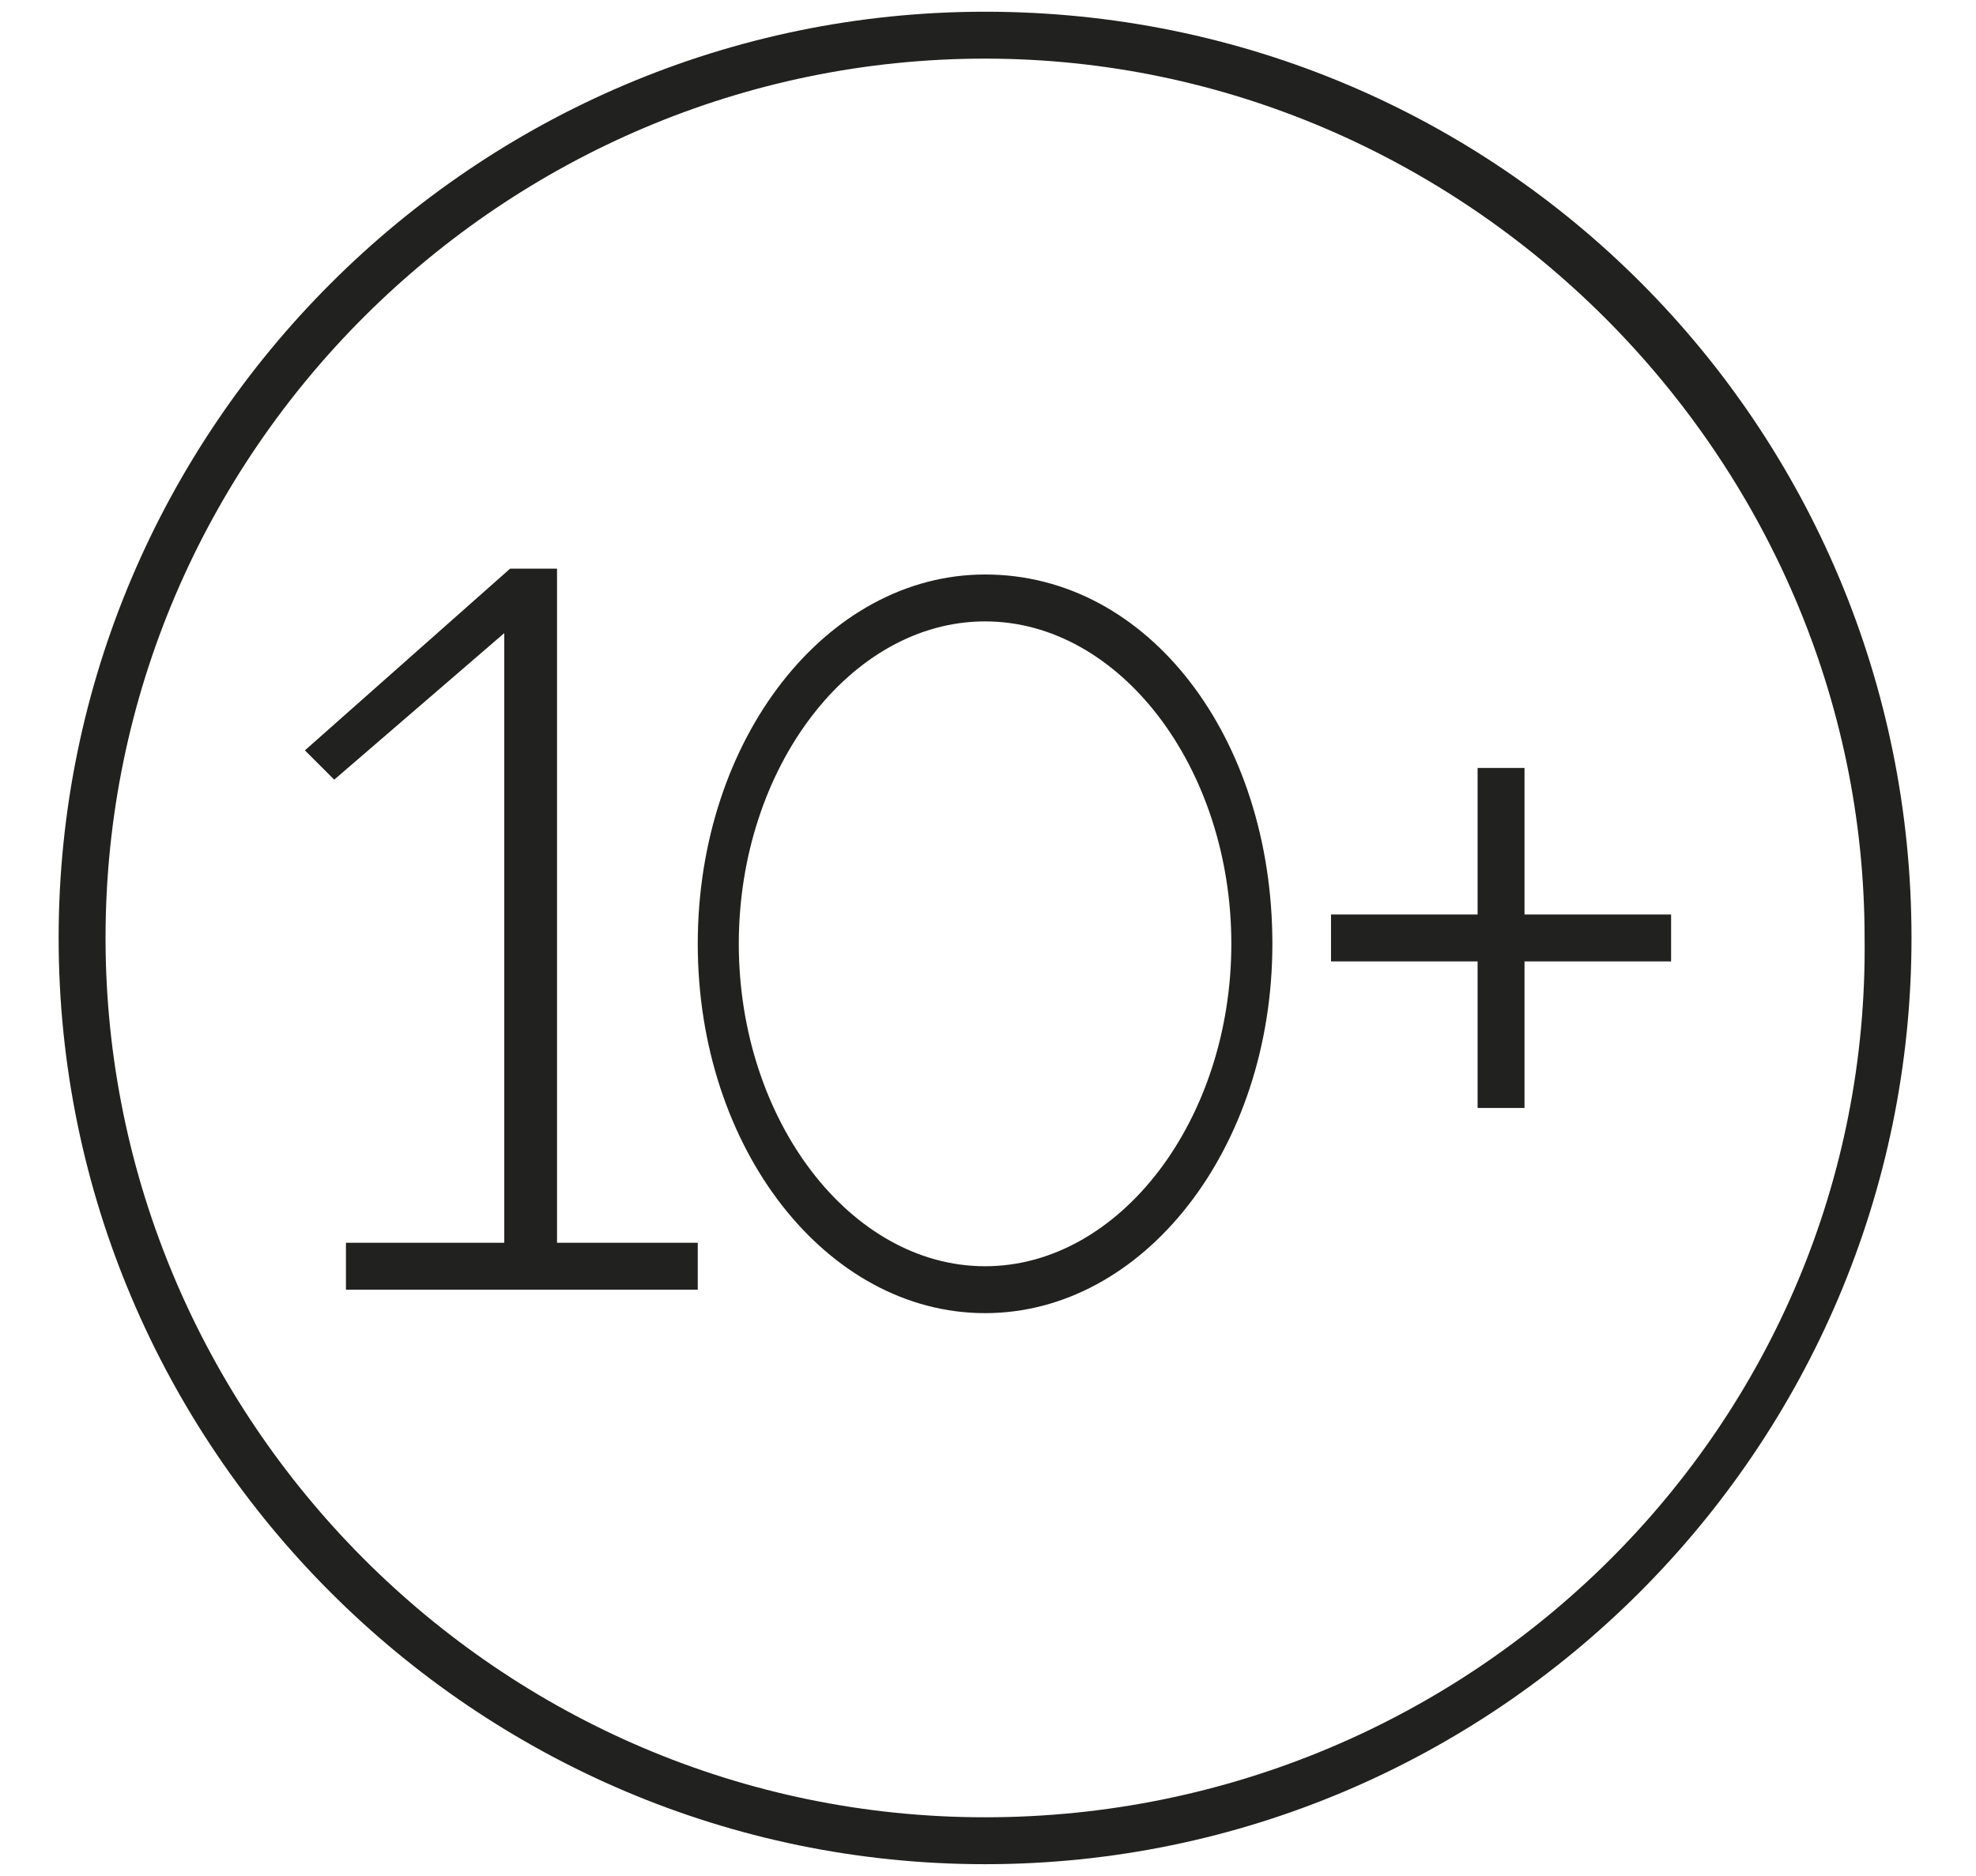
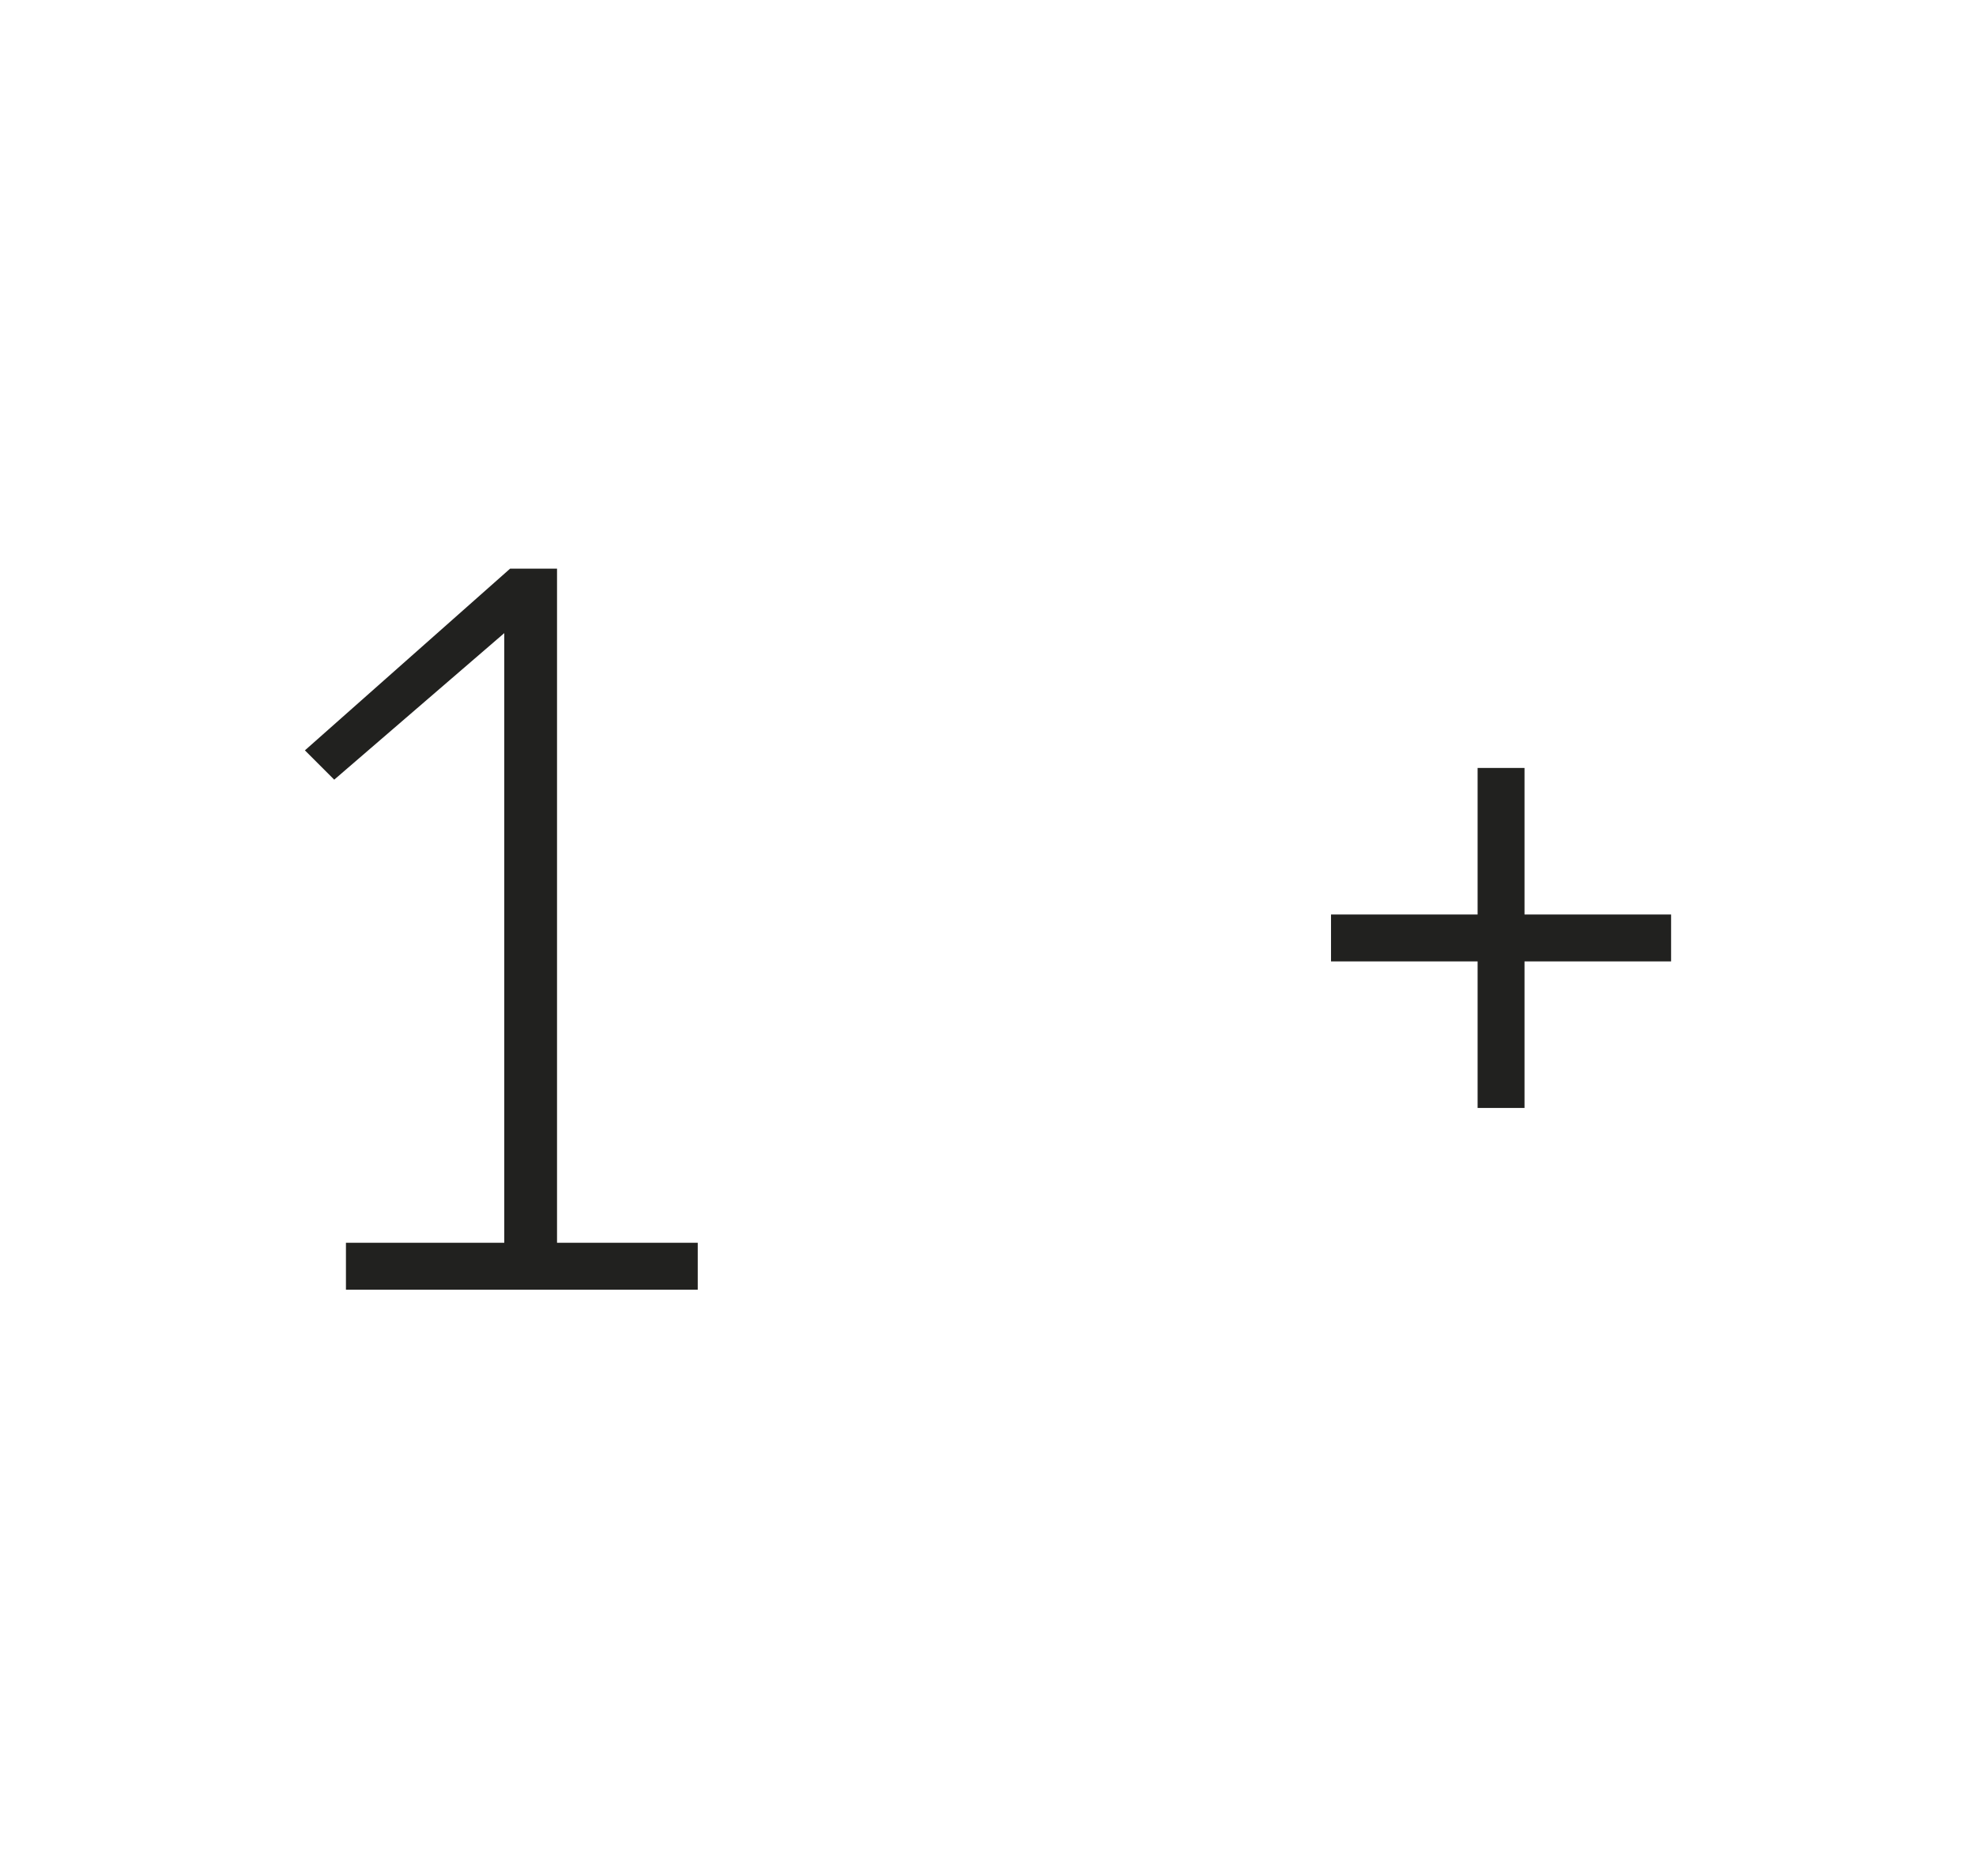
<svg xmlns="http://www.w3.org/2000/svg" version="1.1" id="Слой_1" x="0px" y="0px" viewBox="0 0 33.7 32" enable-background="new 0 0 33.7 32" xml:space="preserve">
-   <path fill="#21211F" d="M16.8,0.2C8.1,0.2,1,7.3,1,16s7.1,15.8,15.8,15.8c8.7,0,15.8-7.1,15.8-15.8S25.6,0.2,16.8,0.2z M16.8,31  c-8.3,0-15-6.8-15-15c0-8.3,6.8-15,15-15s15,6.8,15,15C31.9,24.3,25.1,31,16.8,31z" />
  <g>
    <polygon fill="#21211F" points="9.5,9.7 8.7,9.7 5.2,12.8 5.7,13.3 8.6,10.8 8.6,21.2 5.9,21.2 5.9,22 11.9,22 11.9,21.2 9.5,21.2     " />
    <polygon fill="#21211F" points="28.5,15.6 26,15.6 26,13.1 25.2,13.1 25.2,15.6 22.7,15.6 22.7,16.4 22.7,16.4 25.2,16.4    25.2,18.9 26,18.9 26,16.4 28.5,16.4  " />
-     <path fill="#21211F" d="M16.8,9.8c-2.7,0-4.9,2.8-4.9,6.3s2.2,6.3,4.9,6.3s4.9-2.8,4.9-6.3S19.6,9.8,16.8,9.8z M16.8,21.6   c-2.3,0-4.2-2.5-4.2-5.5c0-3,1.9-5.5,4.2-5.5c2.3,0,4.2,2.5,4.2,5.5C21,19.1,19.1,21.6,16.8,21.6z" />
  </g>
</svg>